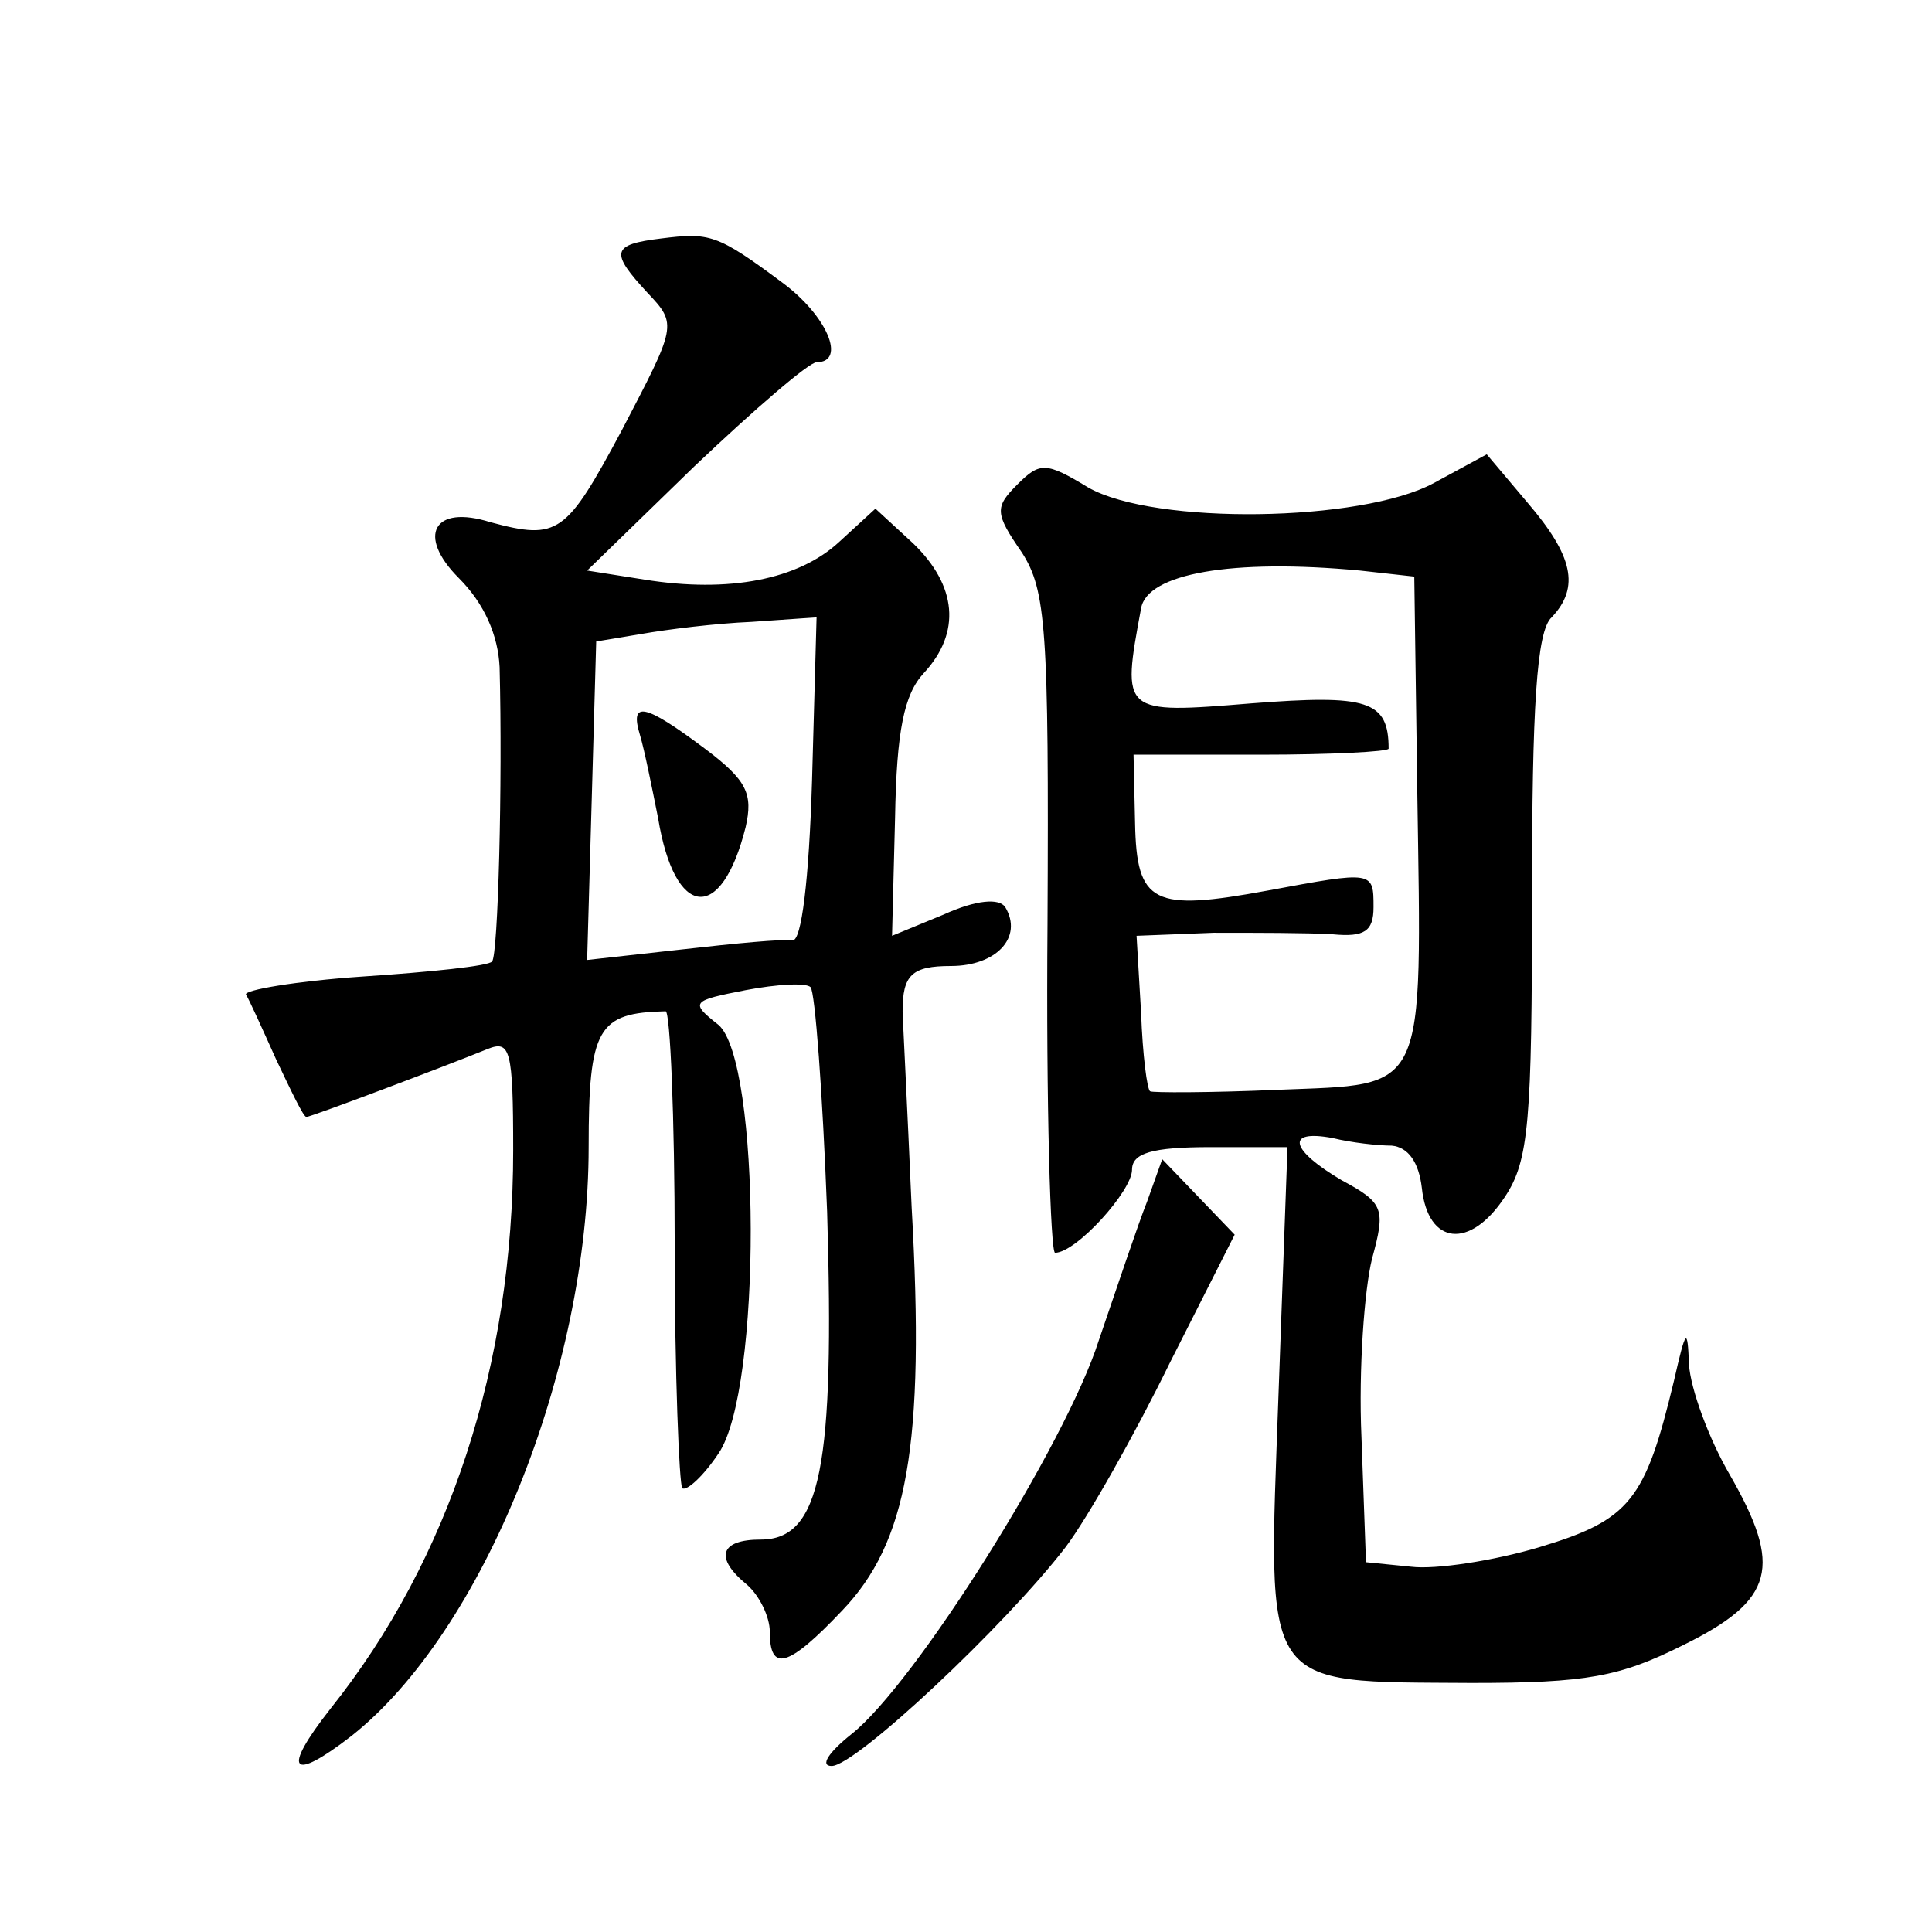
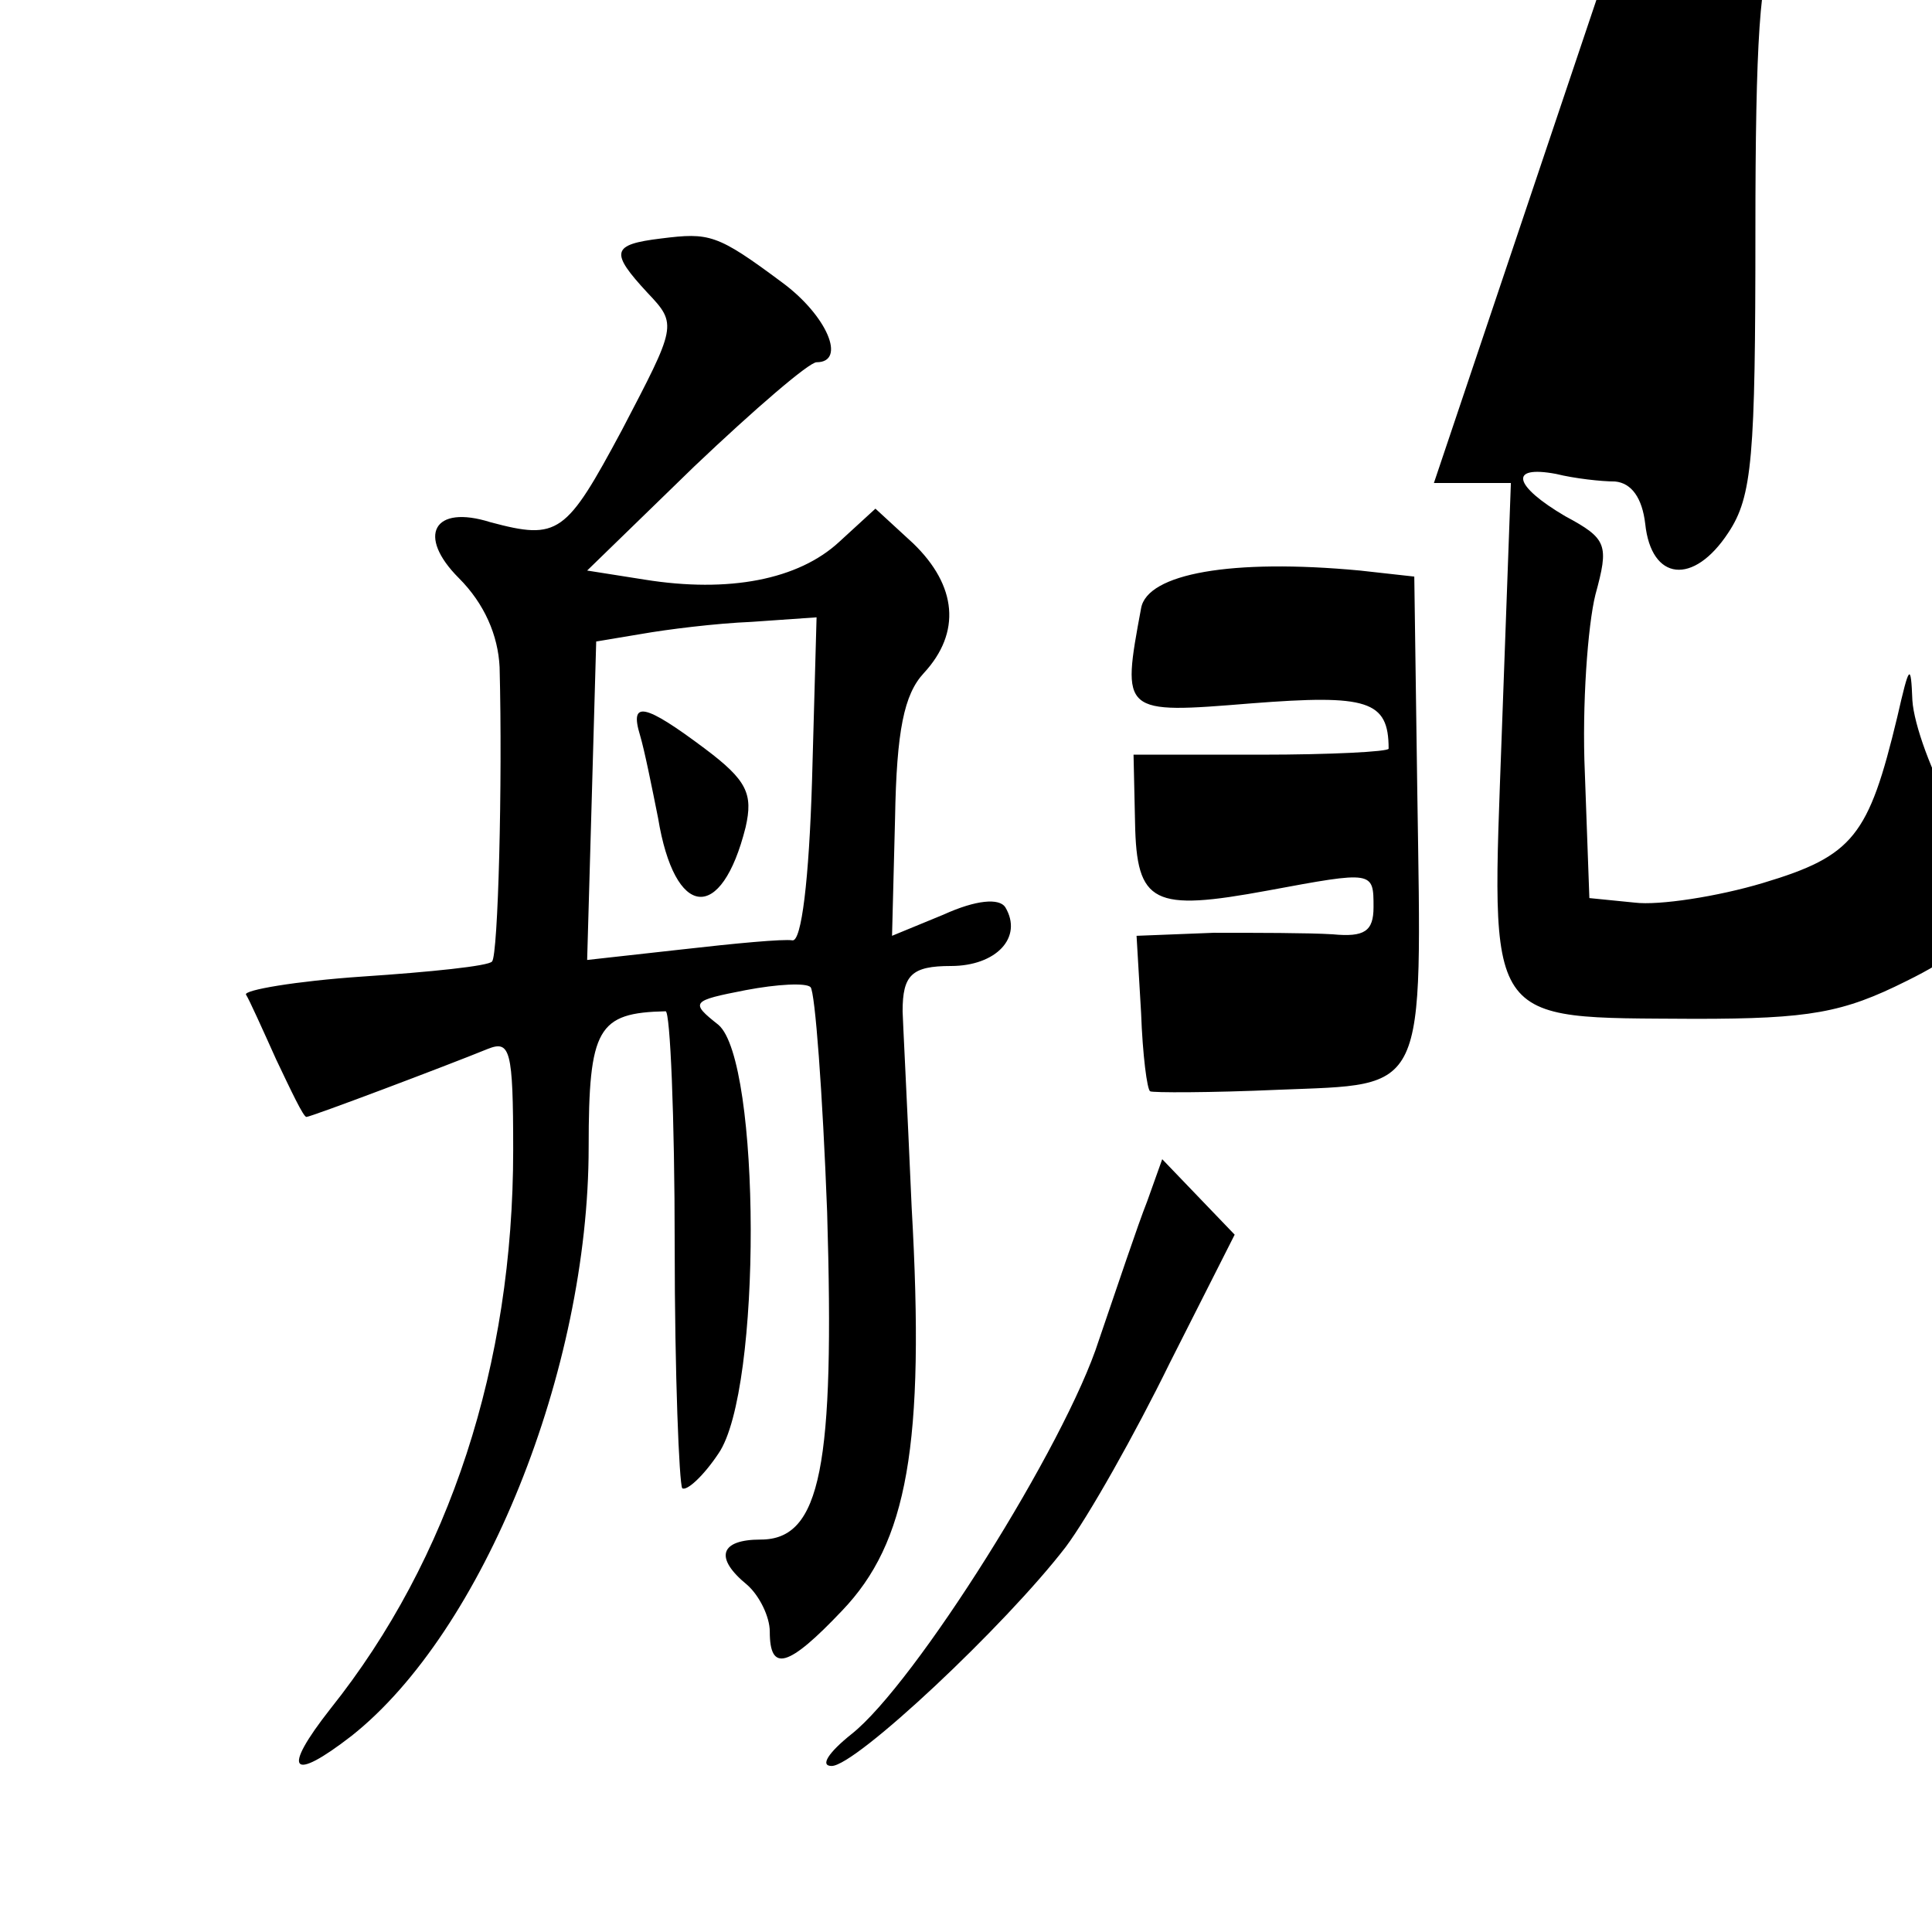
<svg xmlns="http://www.w3.org/2000/svg" version="1.0" width="128pt" height="128pt" viewBox="0 0 128 128" preserveAspectRatio="xMidYMid meet">
  <g transform="translate(0,128) scale(0.1,-0.1)" fill="#0" stroke="none">
-     <path d="M438 1122 c-33 -4 -34 -9 -9 -36 20 -21 19 -22 -17 -91 -37 -69 -42 -73 -87 -61 -38 12 -49 -9 -21 -37 17 -17 26 -38 27 -59 2 -77 -1 -191 -5 -195 -2 -3 -41 -7 -86 -10 -44 -3 -79 -9 -77 -12 2 -3 11 -23 20 -43 10 -21 18 -38 20 -38 3 0 93 34 120 45 15 6 17 0 17 -67 0 -142 -42 -271 -121 -370 -33 -42 -26 -49 14 -18 87 69 157 242 157 390 0 79 6 89 51 90 3 0 6 -70 6 -155 0 -86 3 -158 5 -161 3 -2 14 8 24 23 29 42 28 260 0 284 -19 15 -18 16 18 23 21 4 40 5 43 2 3 -3 8 -70 11 -149 5 -168 -4 -217 -44 -217 -27 0 -31 -12 -9 -30 8 -7 15 -21 15 -31 0 -27 12 -24 48 14 43 45 55 109 46 267 -3 69 -6 127 -6 130 0 24 6 30 32 30 30 0 48 19 36 39 -4 6 -19 5 -41 -5 l-34 -14 2 78 c1 58 6 82 19 96 25 27 22 58 -7 86 l-25 23 -24 -22 c-27 -25 -73 -34 -129 -25 l-38 6 71 69 c40 38 76 69 81 69 20 0 7 31 -23 53 -43 32 -48 33 -80 29z m100 -359 c-2 -66 -7 -107 -13 -106 -6 1 -38 -2 -73 -6 l-63 -7 3 105 3 106 30 5 c17 3 49 7 73 8 l43 3 -3 -108z M424 793 c3 -10 8 -35 12 -55 11 -67 42 -70 58 -6 5 22 1 31 -27 52 -40 30 -50 32 -43 9z M950 960 c-48 -26 -185 -28 -229 -3 -28 17 -32 17 -47 2 -15 -15 -15 -19 3 -45 16 -25 18 -50 17 -246 -1 -120 2 -218 5 -218 14 0 51 41 51 55 0 11 13 15 52 15 l51 0 -6 -165 c-7 -197 -13 -189 128 -190 76 0 98 4 140 25 61 30 66 52 31 113 -14 24 -26 57 -27 73 -1 25 -2 24 -10 -11 -19 -79 -29 -92 -89 -110 -30 -9 -69 -15 -85 -13 l-30 3 -3 83 c-2 45 2 98 7 118 9 33 8 37 -20 52 -34 20 -38 34 -6 28 12 -3 30 -5 39 -5 11 -1 18 -11 20 -28 4 -38 32 -41 55 -6 16 24 18 50 18 200 0 124 3 175 13 184 19 20 14 41 -16 76 l-27 32 -35 -19z m-11 -205 c3 -202 7 -193 -92 -197 -45 -2 -84 -2 -85 -1 -2 1 -5 24 -6 52 l-3 51 51 2 c28 0 63 0 79 -1 21 -2 27 2 27 18 0 24 0 24 -70 11 -76 -14 -87 -9 -88 45 l-1 45 84 0 c47 0 85 2 85 4 0 32 -14 36 -91 30 -86 -7 -86 -7 -73 63 4 23 60 33 145 25 l36 -4 2 -143z M760 484 c-6 -15 -20 -57 -32 -92 -22 -69 -122 -228 -164 -261 -15 -12 -21 -21 -13 -21 16 0 115 93 155 145 15 20 46 75 69 122 l43 85 -24 25 -24 25 -10 -28z" />
+     <path d="M438 1122 c-33 -4 -34 -9 -9 -36 20 -21 19 -22 -17 -91 -37 -69 -42 -73 -87 -61 -38 12 -49 -9 -21 -37 17 -17 26 -38 27 -59 2 -77 -1 -191 -5 -195 -2 -3 -41 -7 -86 -10 -44 -3 -79 -9 -77 -12 2 -3 11 -23 20 -43 10 -21 18 -38 20 -38 3 0 93 34 120 45 15 6 17 0 17 -67 0 -142 -42 -271 -121 -370 -33 -42 -26 -49 14 -18 87 69 157 242 157 390 0 79 6 89 51 90 3 0 6 -70 6 -155 0 -86 3 -158 5 -161 3 -2 14 8 24 23 29 42 28 260 0 284 -19 15 -18 16 18 23 21 4 40 5 43 2 3 -3 8 -70 11 -149 5 -168 -4 -217 -44 -217 -27 0 -31 -12 -9 -30 8 -7 15 -21 15 -31 0 -27 12 -24 48 14 43 45 55 109 46 267 -3 69 -6 127 -6 130 0 24 6 30 32 30 30 0 48 19 36 39 -4 6 -19 5 -41 -5 l-34 -14 2 78 c1 58 6 82 19 96 25 27 22 58 -7 86 l-25 23 -24 -22 c-27 -25 -73 -34 -129 -25 l-38 6 71 69 c40 38 76 69 81 69 20 0 7 31 -23 53 -43 32 -48 33 -80 29z m100 -359 c-2 -66 -7 -107 -13 -106 -6 1 -38 -2 -73 -6 l-63 -7 3 105 3 106 30 5 c17 3 49 7 73 8 l43 3 -3 -108z M424 793 c3 -10 8 -35 12 -55 11 -67 42 -70 58 -6 5 22 1 31 -27 52 -40 30 -50 32 -43 9z M950 960 l51 0 -6 -165 c-7 -197 -13 -189 128 -190 76 0 98 4 140 25 61 30 66 52 31 113 -14 24 -26 57 -27 73 -1 25 -2 24 -10 -11 -19 -79 -29 -92 -89 -110 -30 -9 -69 -15 -85 -13 l-30 3 -3 83 c-2 45 2 98 7 118 9 33 8 37 -20 52 -34 20 -38 34 -6 28 12 -3 30 -5 39 -5 11 -1 18 -11 20 -28 4 -38 32 -41 55 -6 16 24 18 50 18 200 0 124 3 175 13 184 19 20 14 41 -16 76 l-27 32 -35 -19z m-11 -205 c3 -202 7 -193 -92 -197 -45 -2 -84 -2 -85 -1 -2 1 -5 24 -6 52 l-3 51 51 2 c28 0 63 0 79 -1 21 -2 27 2 27 18 0 24 0 24 -70 11 -76 -14 -87 -9 -88 45 l-1 45 84 0 c47 0 85 2 85 4 0 32 -14 36 -91 30 -86 -7 -86 -7 -73 63 4 23 60 33 145 25 l36 -4 2 -143z M760 484 c-6 -15 -20 -57 -32 -92 -22 -69 -122 -228 -164 -261 -15 -12 -21 -21 -13 -21 16 0 115 93 155 145 15 20 46 75 69 122 l43 85 -24 25 -24 25 -10 -28z" />
  </g>
</svg>